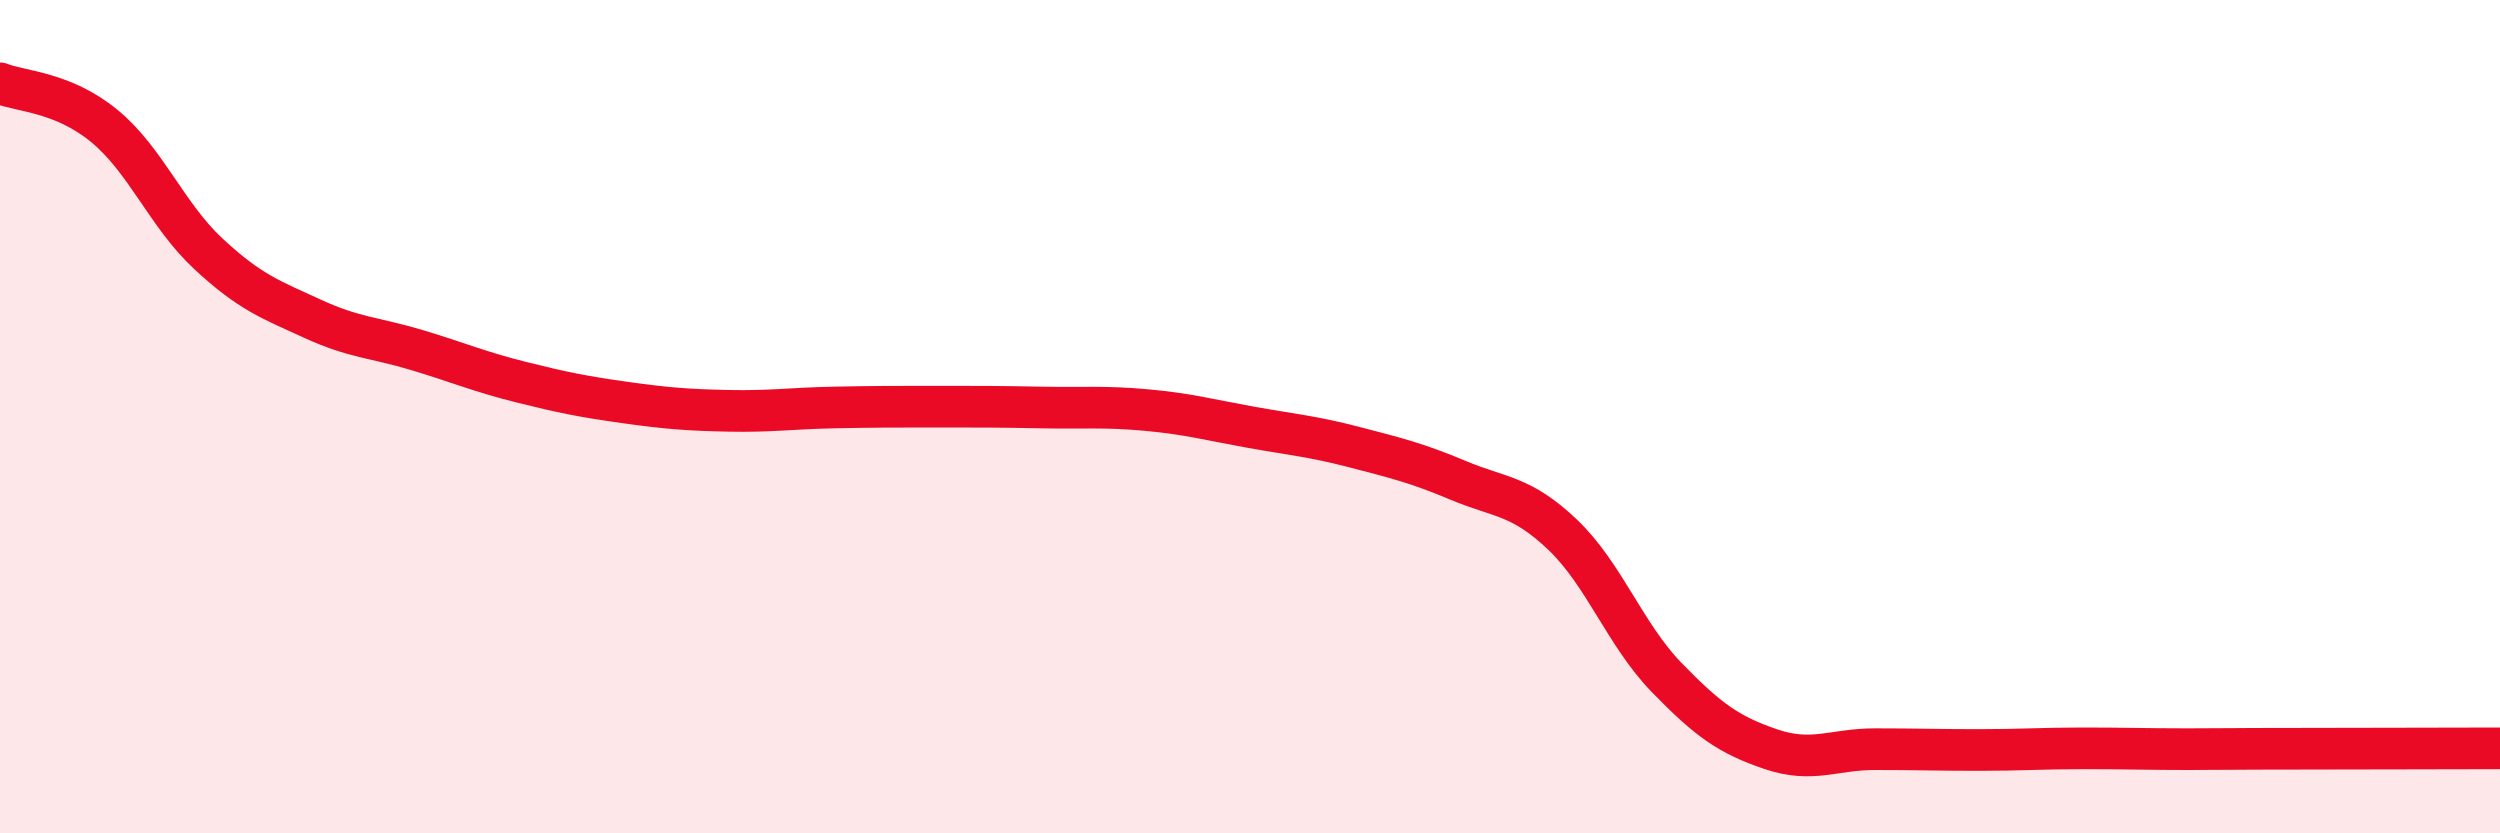
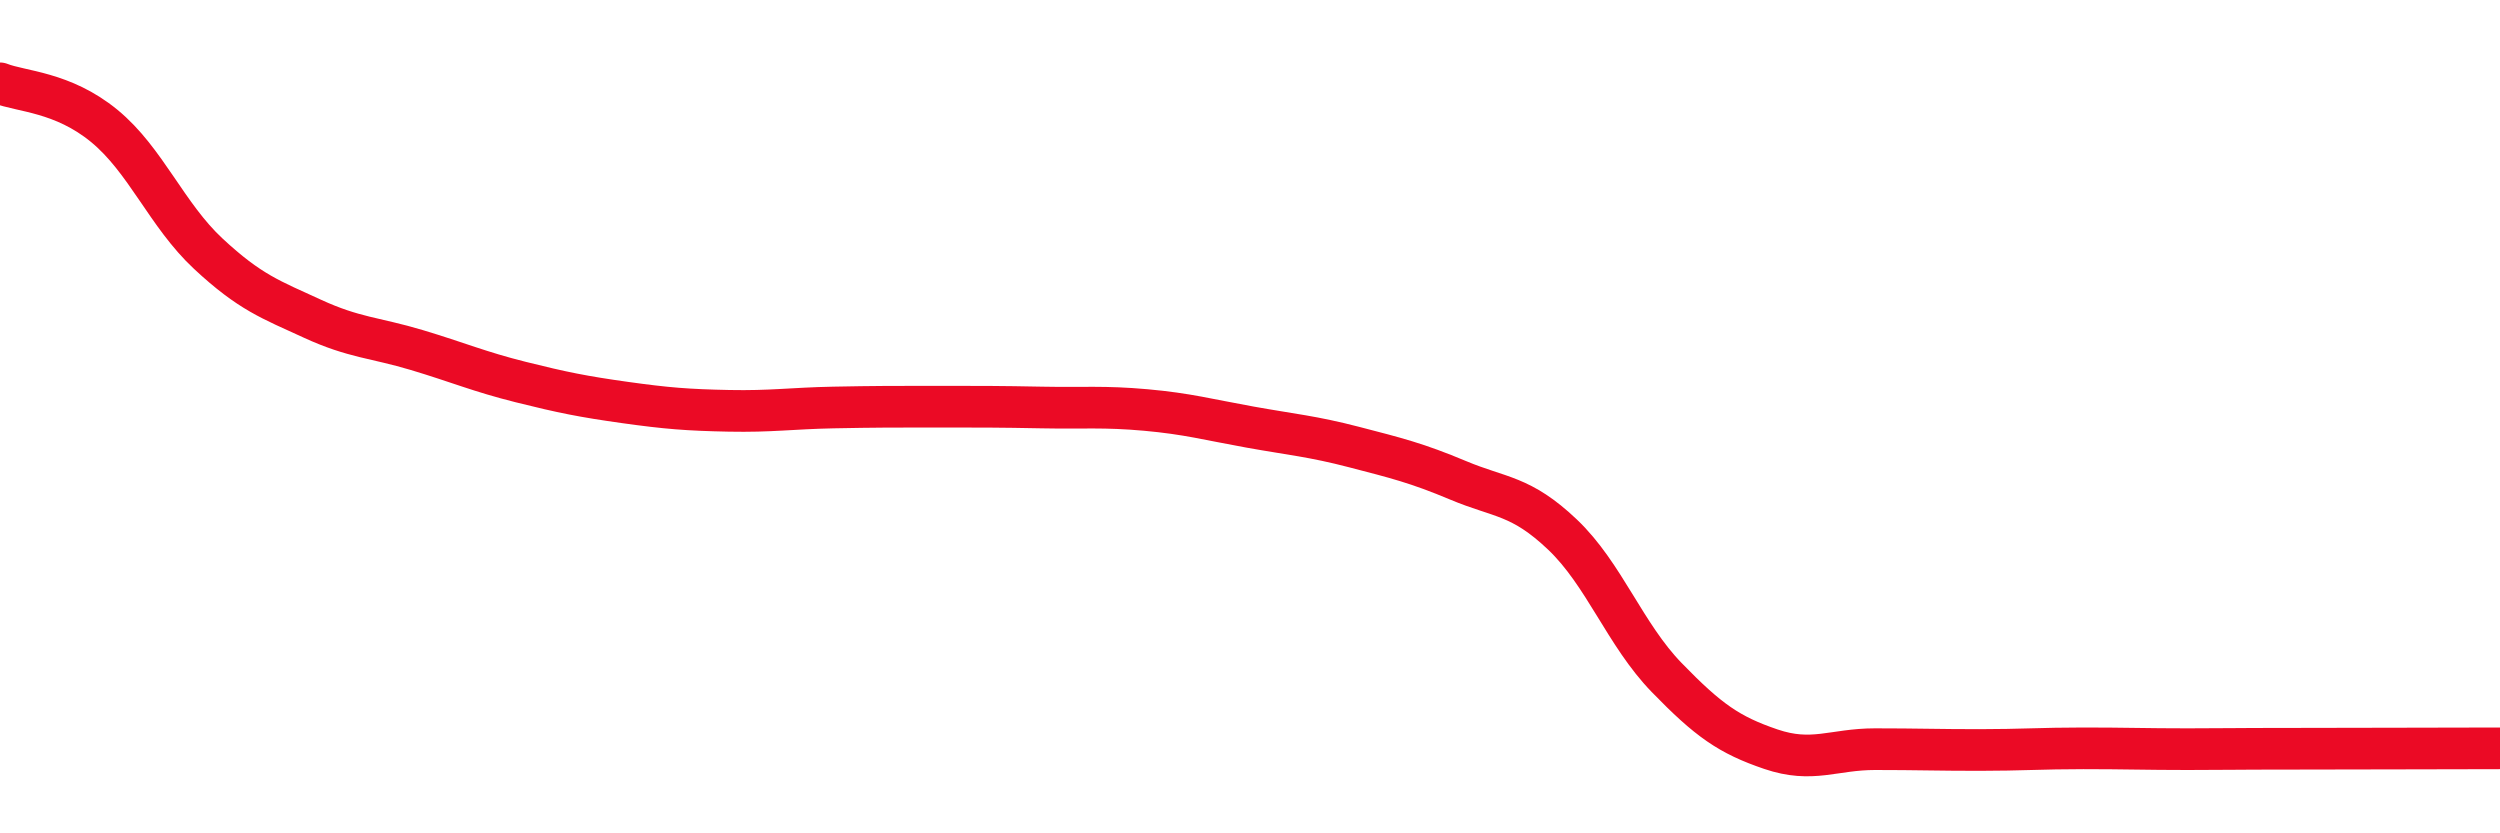
<svg xmlns="http://www.w3.org/2000/svg" width="60" height="20" viewBox="0 0 60 20">
-   <path d="M 0,2 C 0.5,2.2 1.5,2.2 2.5,3.02 C 3.5,3.84 4,5.16 5,6.09 C 6,7.02 6.5,7.19 7.5,7.65 C 8.5,8.11 9,8.1 10,8.4 C 11,8.7 11.5,8.92 12.5,9.17 C 13.5,9.42 14,9.52 15,9.66 C 16,9.8 16.5,9.84 17.5,9.86 C 18.5,9.88 19,9.8 20,9.78 C 21,9.76 21.5,9.76 22.5,9.76 C 23.5,9.76 24,9.76 25,9.78 C 26,9.8 26.5,9.75 27.5,9.84 C 28.5,9.93 29,10.07 30,10.25 C 31,10.43 31.5,10.47 32.5,10.73 C 33.5,10.99 34,11.11 35,11.53 C 36,11.95 36.5,11.88 37.5,12.83 C 38.5,13.78 39,15.23 40,16.26 C 41,17.29 41.5,17.64 42.5,17.98 C 43.5,18.32 44,17.98 45,17.98 C 46,17.98 46.5,18 47.5,18 C 48.5,18 49,17.96 50,17.96 C 51,17.96 51.5,17.98 52.5,17.98 C 53.5,17.98 53.5,17.97 55,17.97 C 56.5,17.97 59,17.96 60,17.96L60 20L0 20Z" fill="#EB0A25" opacity="0.1" stroke-linecap="round" stroke-linejoin="round" />
  <path d="M 0,2 C 0.5,2.2 1.5,2.2 2.5,3.02 C 3.5,3.84 4,5.16 5,6.09 C 6,7.02 6.5,7.19 7.5,7.65 C 8.5,8.11 9,8.1 10,8.4 C 11,8.7 11.5,8.92 12.5,9.17 C 13.5,9.42 14,9.52 15,9.66 C 16,9.8 16.5,9.84 17.5,9.86 C 18.5,9.88 19,9.8 20,9.78 C 21,9.76 21.5,9.76 22.5,9.76 C 23.5,9.76 24,9.76 25,9.78 C 26,9.8 26.5,9.75 27.5,9.84 C 28.5,9.93 29,10.07 30,10.25 C 31,10.43 31.5,10.47 32.5,10.73 C 33.5,10.99 34,11.11 35,11.53 C 36,11.95 36.5,11.88 37.5,12.83 C 38.5,13.78 39,15.23 40,16.26 C 41,17.29 41.5,17.64 42.5,17.98 C 43.5,18.32 44,17.98 45,17.98 C 46,17.98 46.5,18 47.5,18 C 48.5,18 49,17.96 50,17.96 C 51,17.96 51.5,17.98 52.5,17.98 C 53.5,17.98 53.5,17.97 55,17.97 C 56.5,17.97 59,17.96 60,17.96" stroke="#EB0A25" stroke-width="1" fill="none" stroke-linecap="round" stroke-linejoin="round" />
</svg>